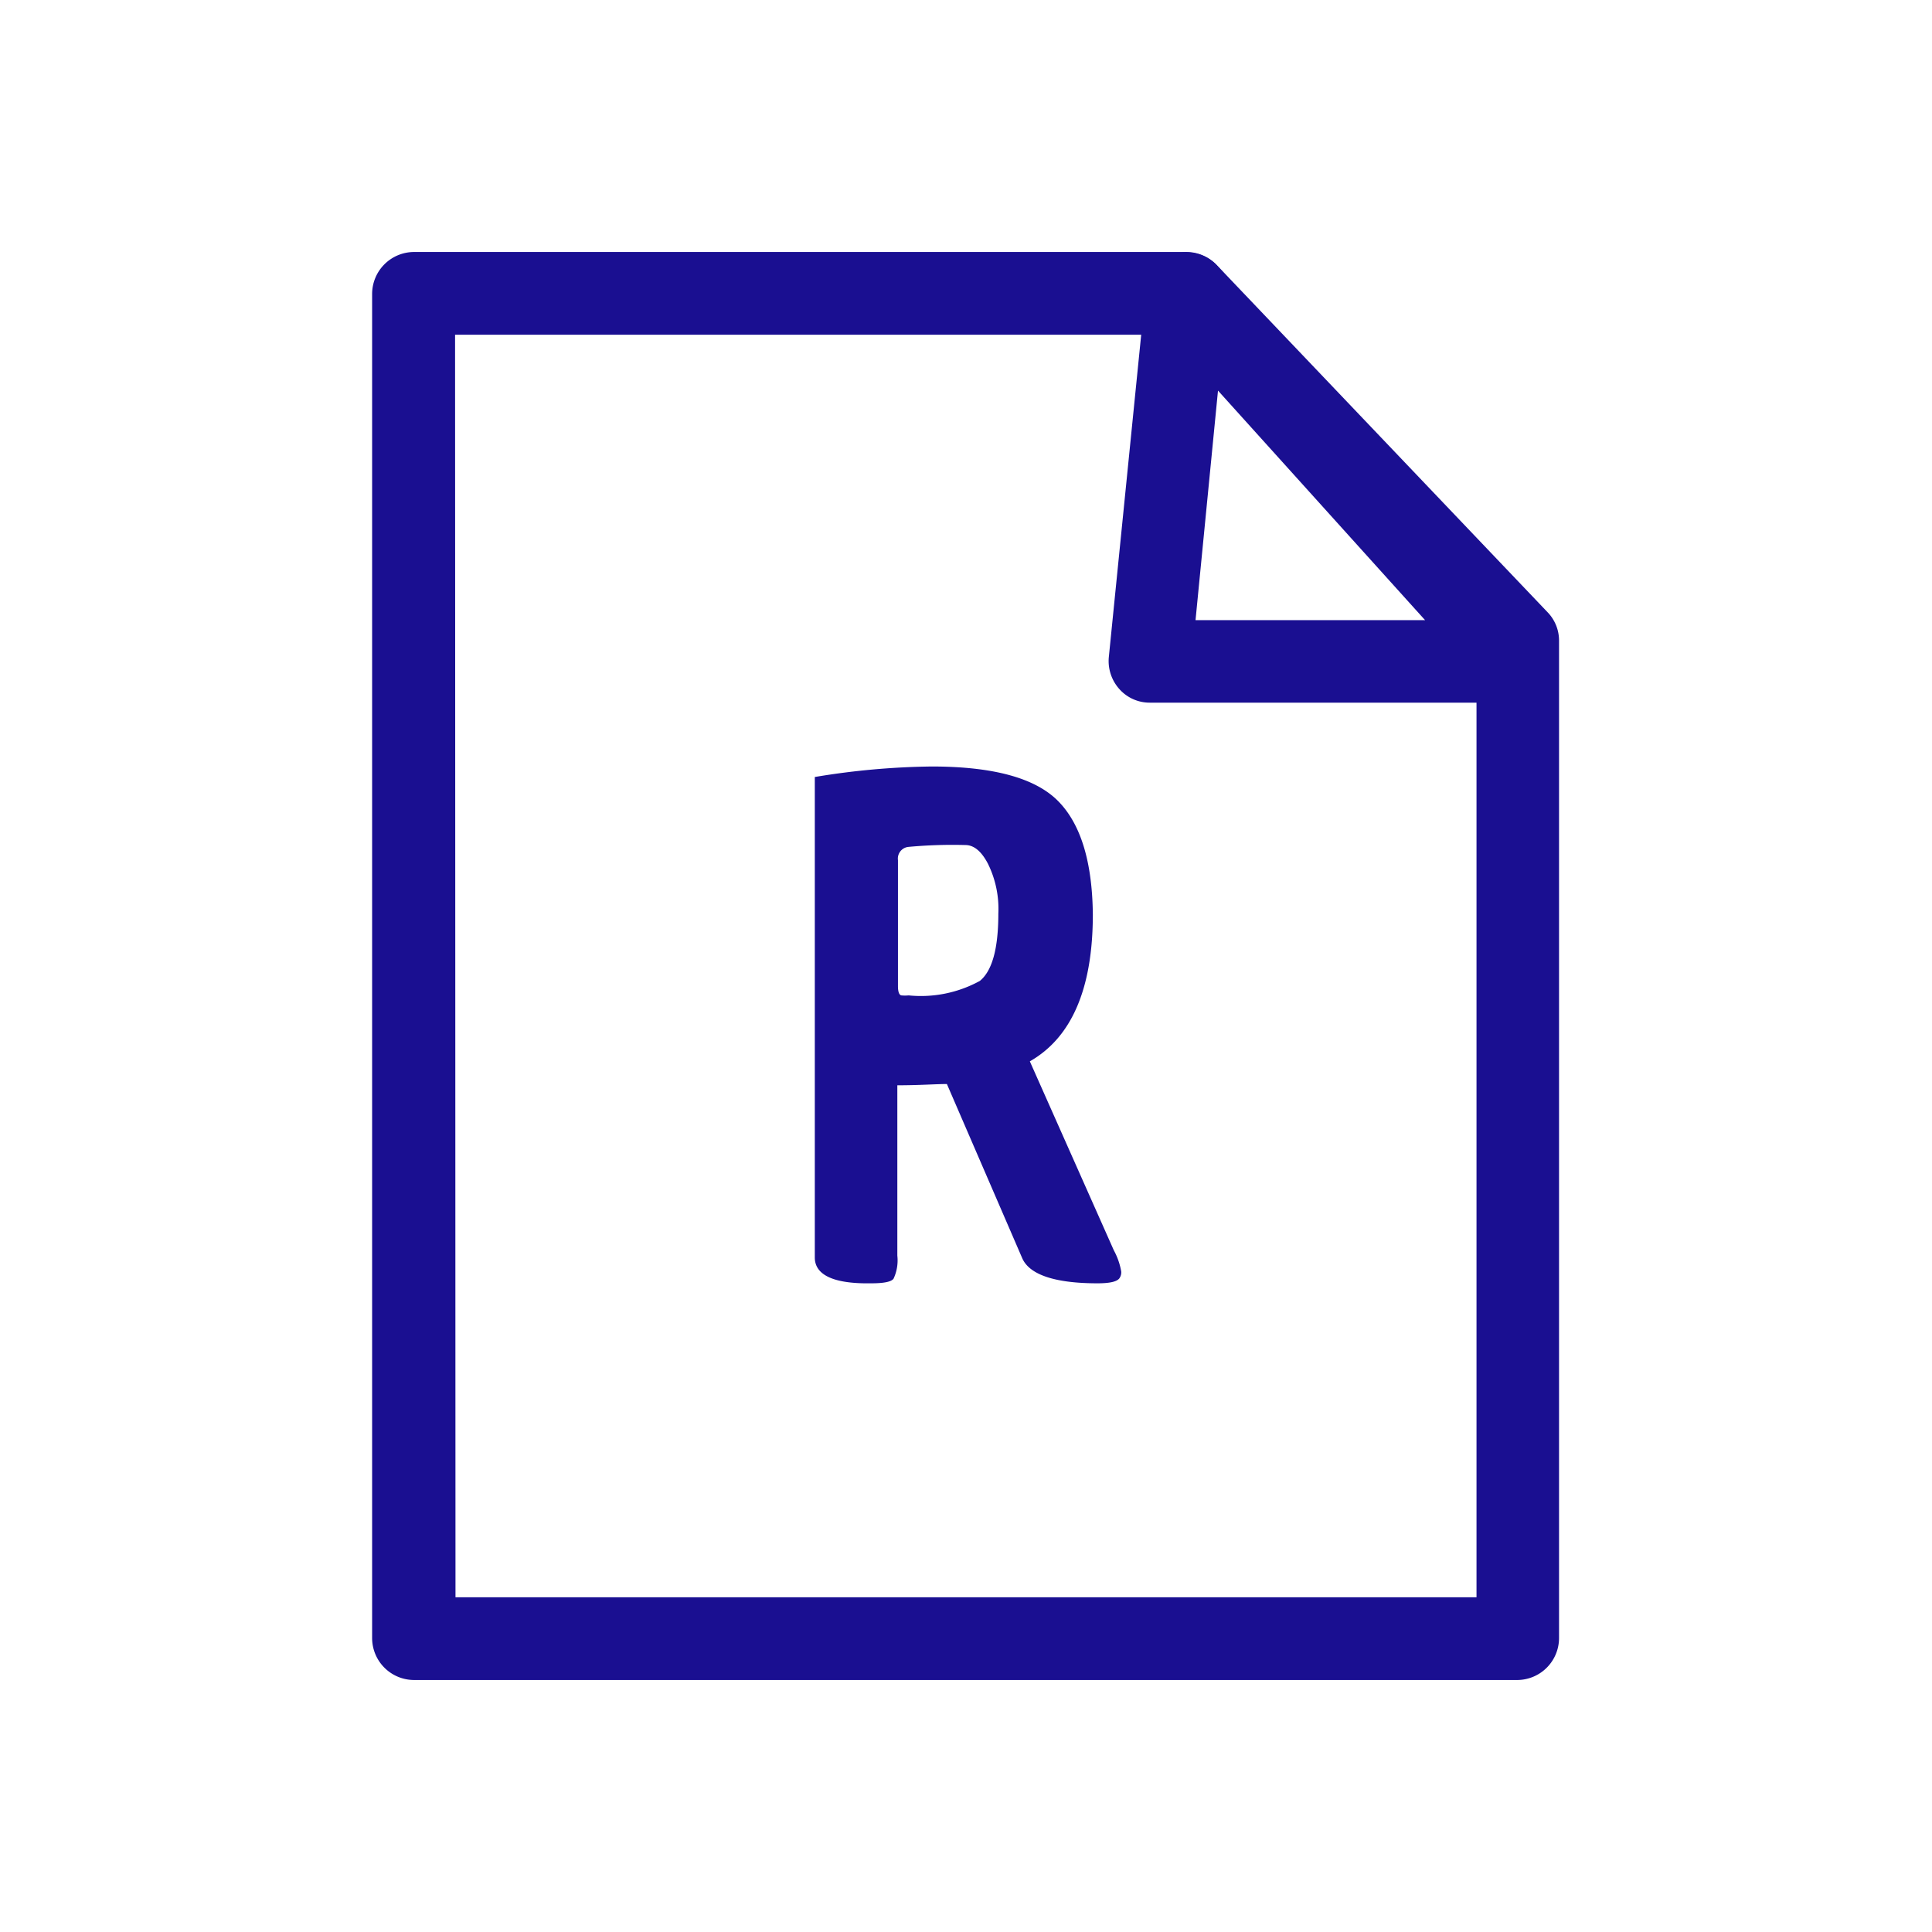
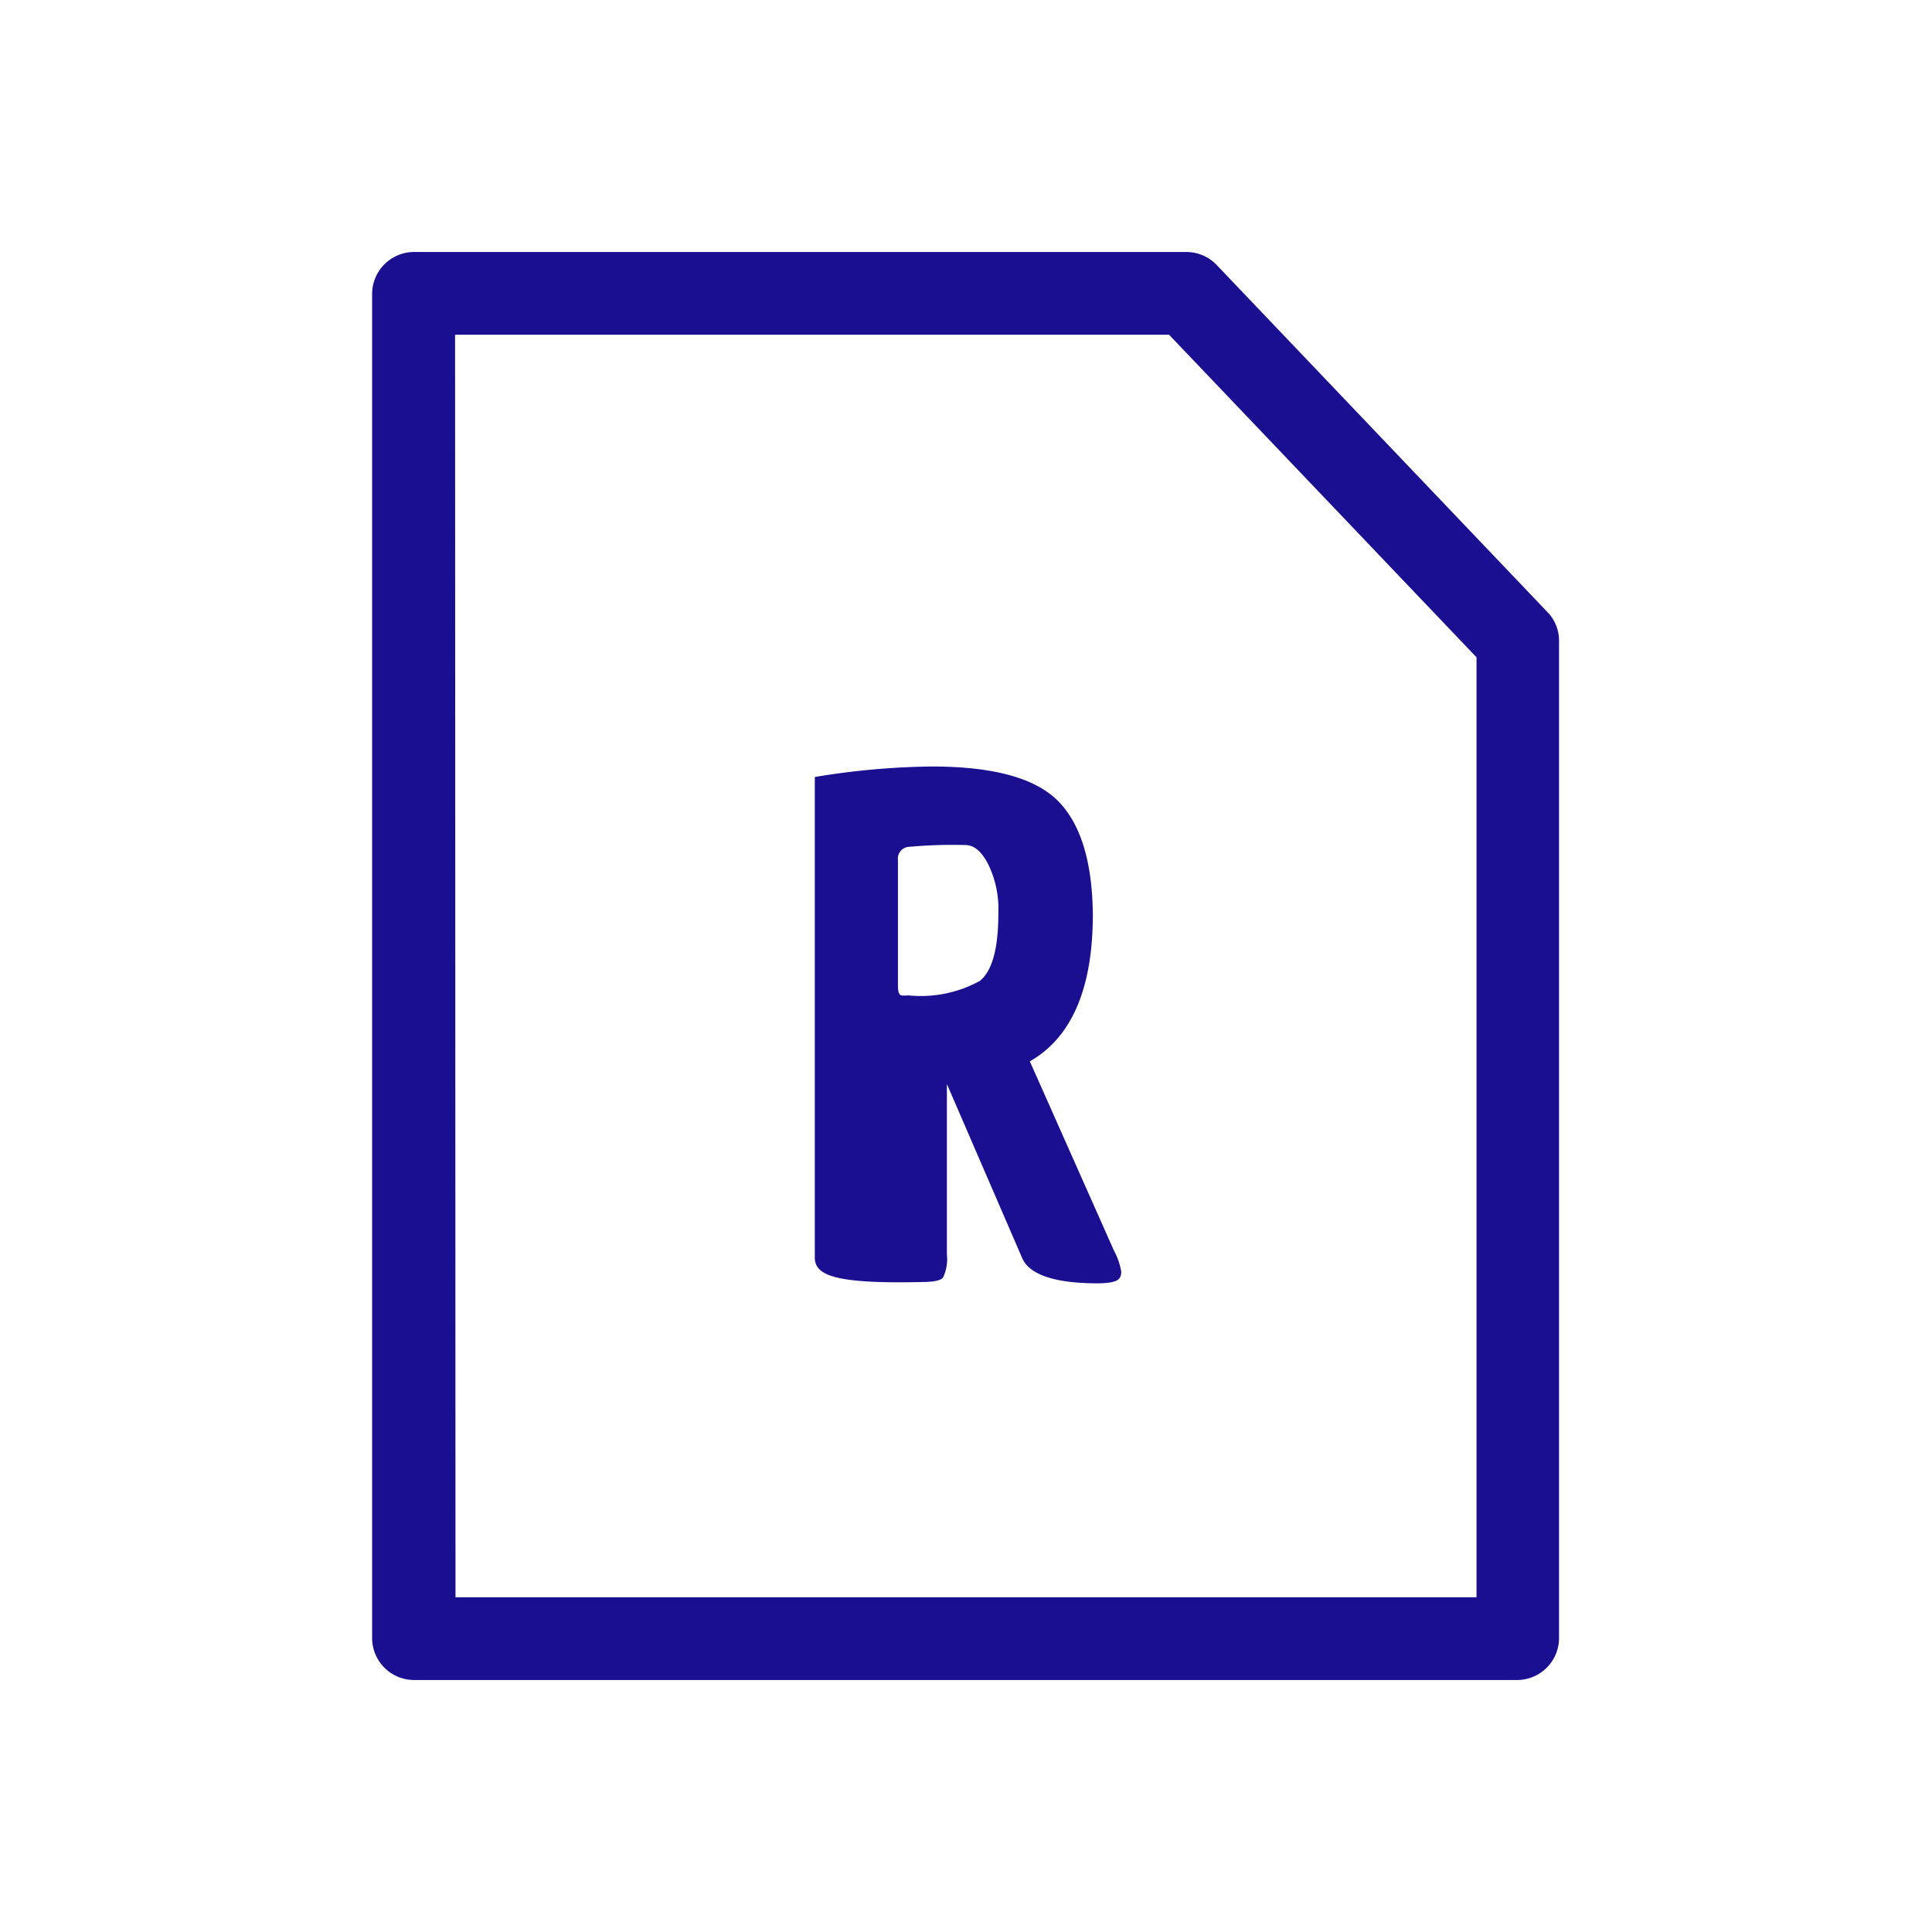
<svg xmlns="http://www.w3.org/2000/svg" id="Layer_1" data-name="Layer 1" width="92" height="92" viewBox="0 0 92 92">
  <path d="M72.28,80H19.72a2,2,0,0,1-2-2V14a2,2,0,0,1,2-2H56.51a2,2,0,0,1,1.42.61L73.7,29.16a1.94,1.94,0,0,1,.54,1.35V78A2,2,0,0,1,72.28,80ZM21.69,76.06H70.31V31.3L55.67,15.94h-34Z" fill="#1a0f91" />
-   <path d="M72.28,33.46H54.76a1.93,1.93,0,0,1-1.46-.65,2,2,0,0,1-.5-1.51l1.76-17.52a2,2,0,0,1,1.34-1.67,2,2,0,0,1,2.07.55L73.74,30.18a2,2,0,0,1-1.46,3.28ZM56.93,29.53H67.86L58,18.6Z" fill="#1a0f91" />
-   <path d="M38.8,59.88V37a36.06,36.06,0,0,1,5.57-.5q4.37,0,6,1.63t1.67,5.41c0,3.52-1,5.86-3,7l4,9a3.27,3.27,0,0,1,.35,1,.48.48,0,0,1-.06.29c-.09.19-.44.28-1.07.28-2,0-3.23-.4-3.58-1.19l-3.59-8.3c-.52,0-1.31.06-2.36.06v8.11a2.06,2.06,0,0,1-.18,1.1c-.11.15-.46.22-1.07.22C39.71,61.14,38.8,60.72,38.8,59.88ZM43.27,47.4a5.84,5.84,0,0,0,3.39-.69c.59-.48.88-1.55.88-3.2a4.86,4.86,0,0,0-.5-2.39c-.31-.59-.67-.88-1.07-.88a22.79,22.79,0,0,0-2.73.09.56.56,0,0,0-.48.63v6c0,.27.06.42.16.44A1.9,1.9,0,0,0,43.27,47.4Z" fill="#1a0f91" />
+   <path d="M38.8,59.88V37a36.06,36.06,0,0,1,5.57-.5q4.37,0,6,1.63t1.67,5.41c0,3.52-1,5.86-3,7l4,9a3.27,3.27,0,0,1,.35,1,.48.48,0,0,1-.06.29c-.09.19-.44.28-1.07.28-2,0-3.23-.4-3.58-1.19l-3.59-8.3v8.11a2.06,2.06,0,0,1-.18,1.1c-.11.15-.46.22-1.07.22C39.71,61.14,38.8,60.72,38.8,59.88ZM43.27,47.4a5.84,5.84,0,0,0,3.39-.69c.59-.48.88-1.55.88-3.2a4.86,4.86,0,0,0-.5-2.39c-.31-.59-.67-.88-1.07-.88a22.79,22.79,0,0,0-2.73.09.56.56,0,0,0-.48.63v6c0,.27.06.42.16.44A1.9,1.9,0,0,0,43.27,47.4Z" fill="#1a0f91" />
</svg>